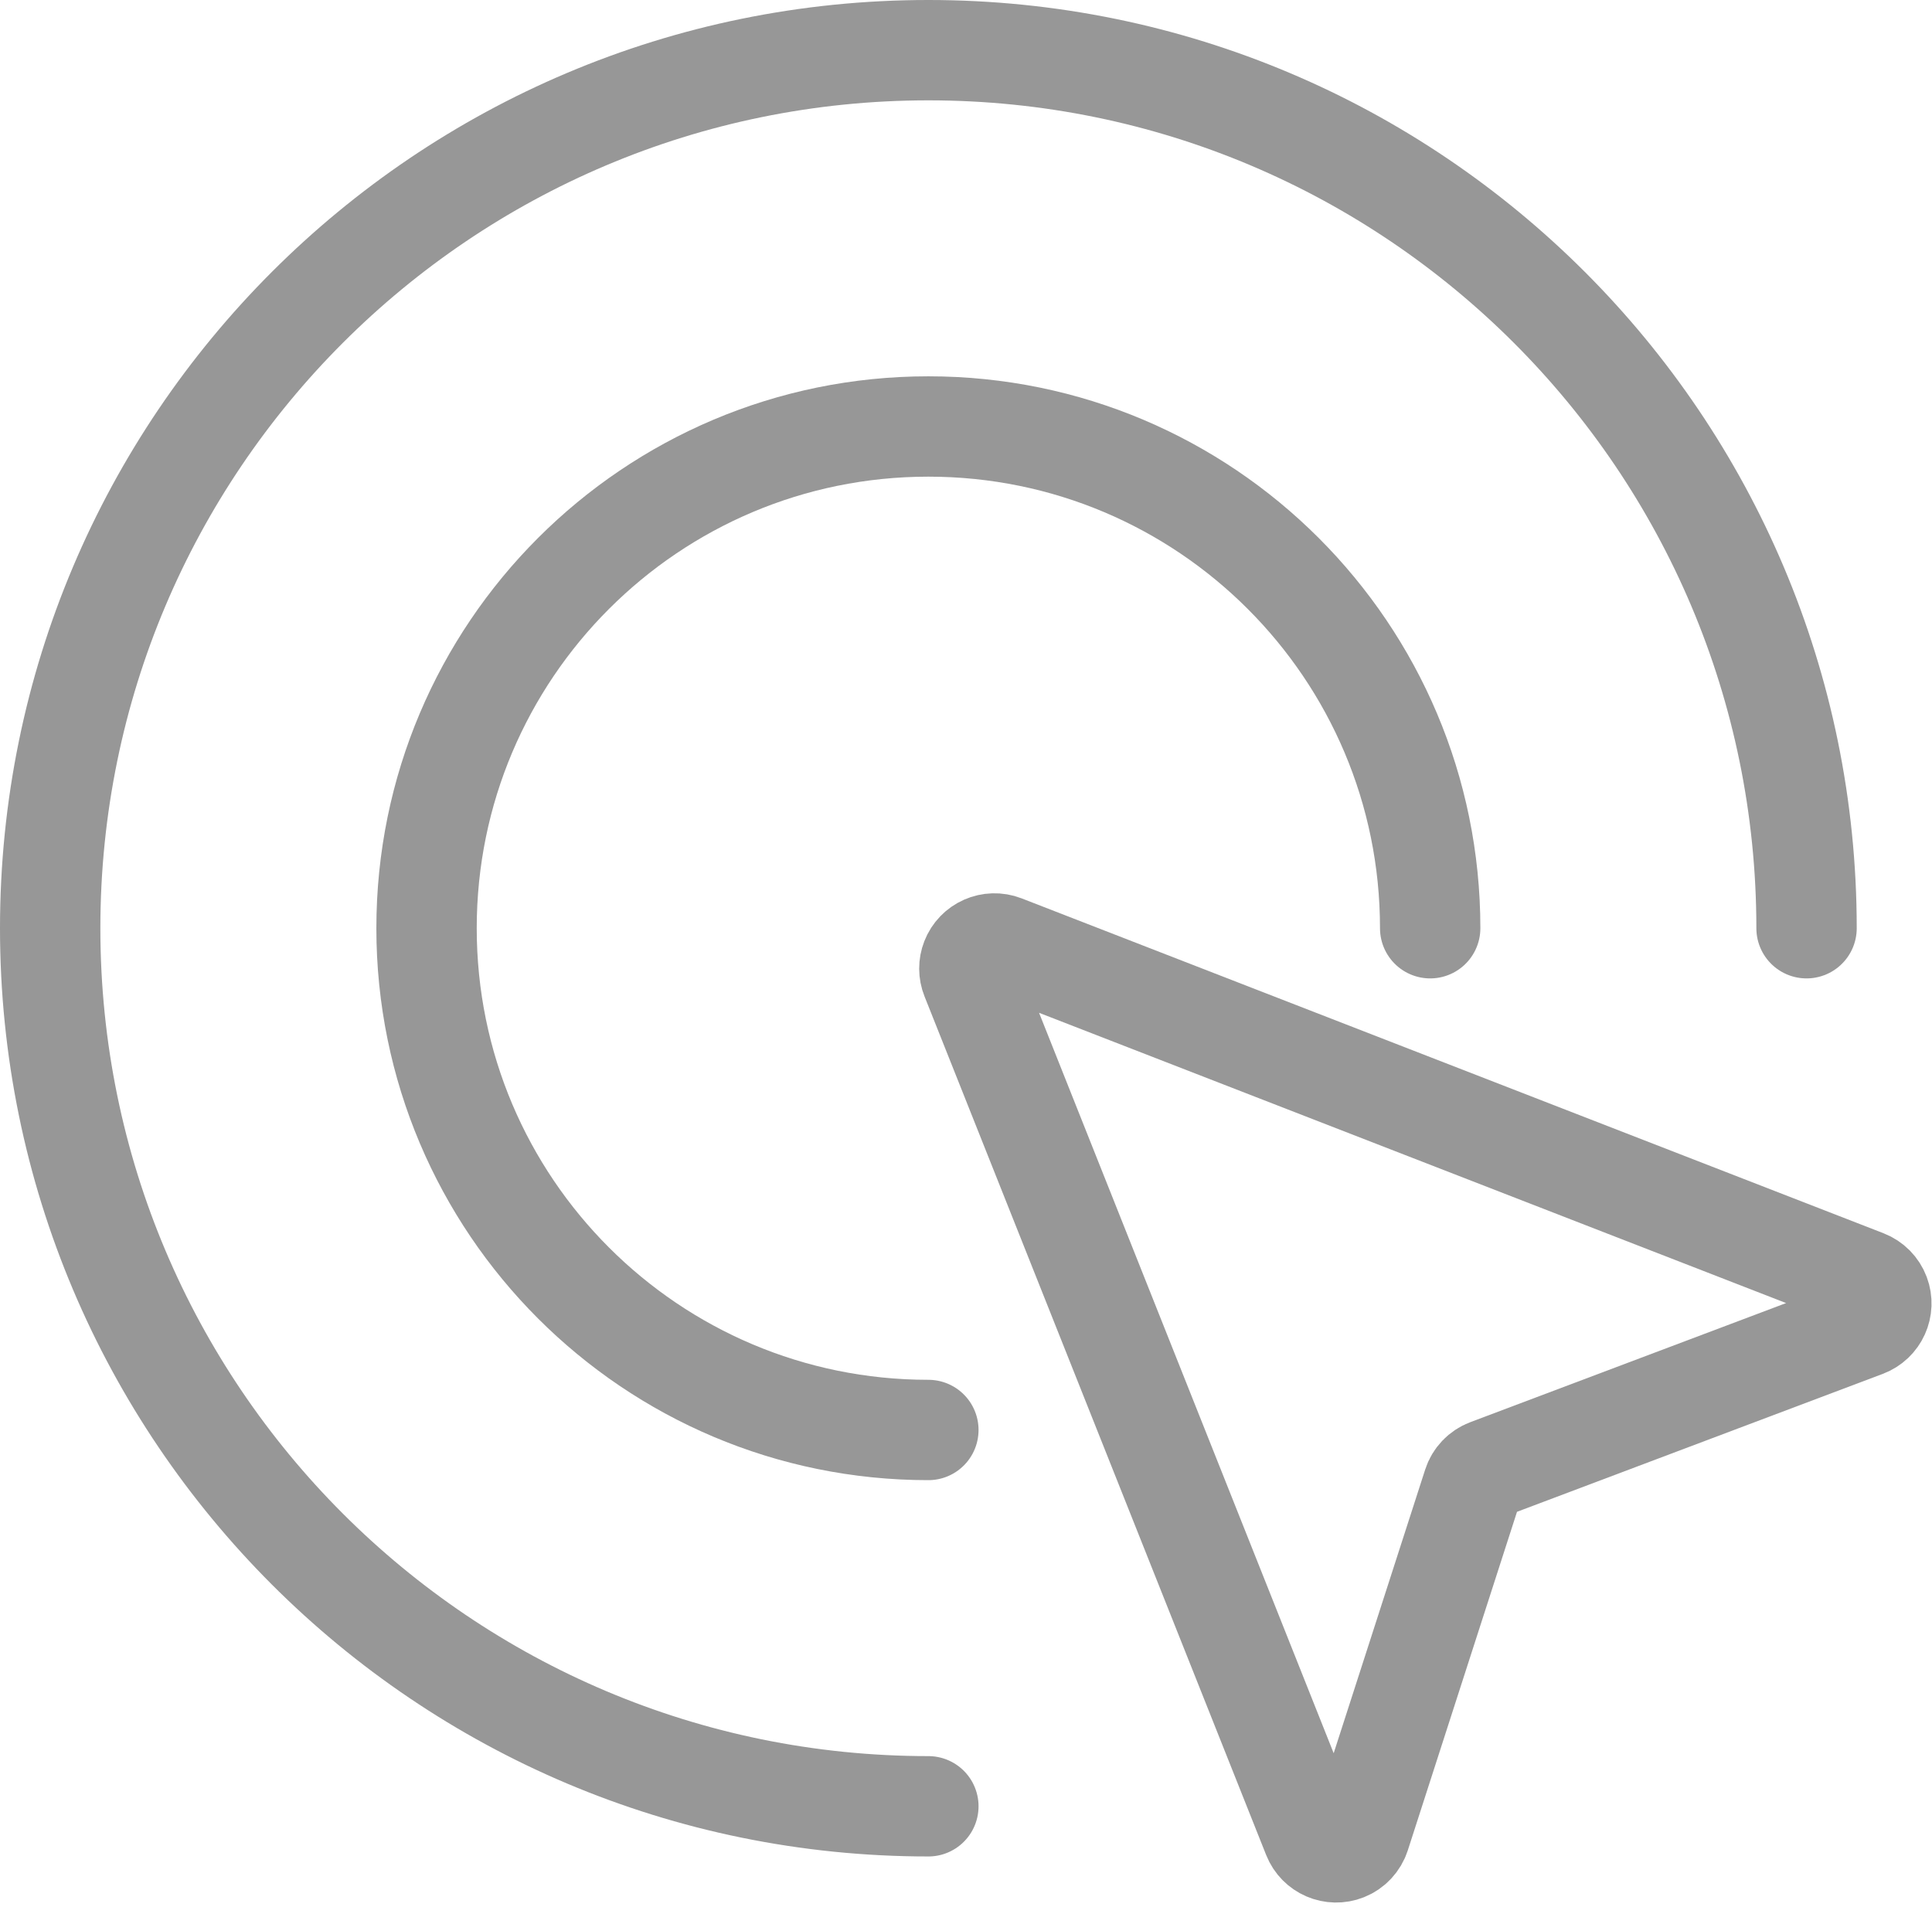
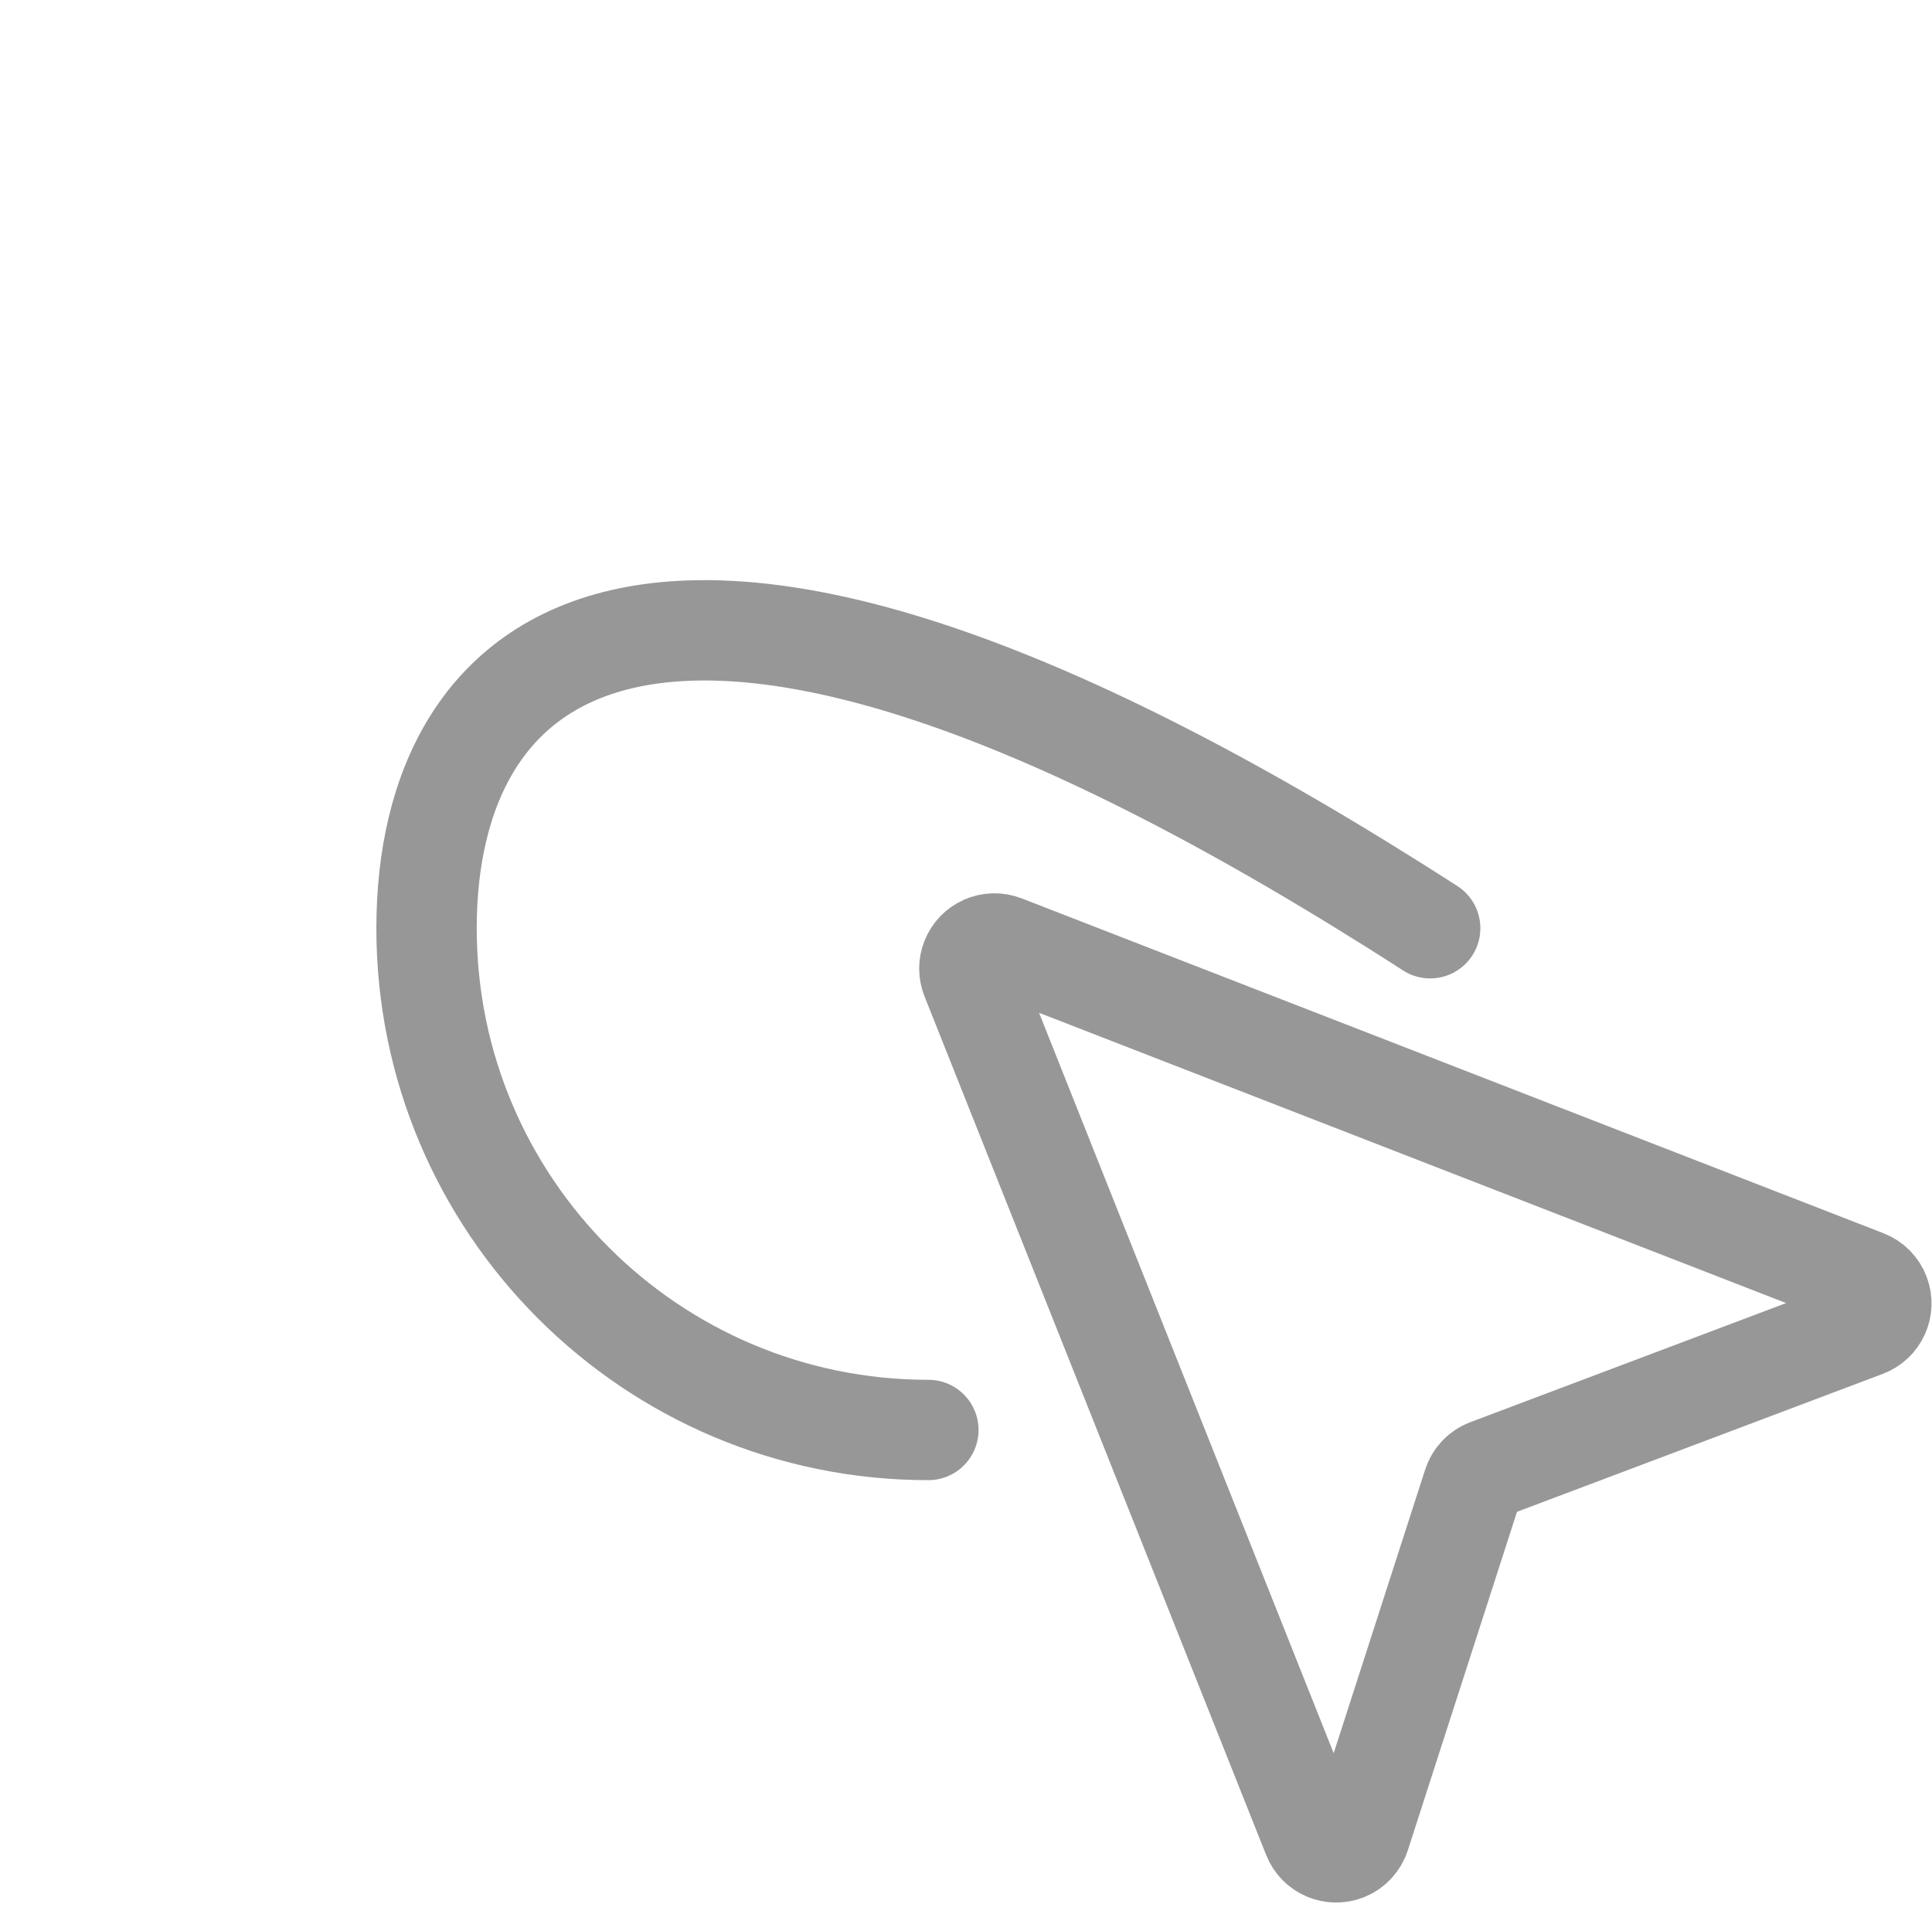
<svg xmlns="http://www.w3.org/2000/svg" width="77px" height="76px" viewBox="0 0 77 76" version="1.1">
  <title>Group 2</title>
  <g id="Page-2" stroke="none" stroke-width="1" fill="none" fill-rule="evenodd">
    <g id="Pixel-Slate" transform="translate(-266, -279)" stroke="#979797" stroke-width="4">
      <g id="Group-2" transform="translate(268, 281)">
-         <path d="M70,35 C70,15.67 54.33,0 35,0 C15.67,0 0,15.67 0,35 C0,54.33 15.67,70 35,70" id="Path" stroke-linecap="round" />
-         <path d="M55,35 C55,23.954 46.046,15 35,15 C23.954,15 15,23.954 15,35 C15,46.046 23.954,55 35,55" id="Path" stroke-linecap="round" />
+         <path d="M55,35 C23.954,15 15,23.954 15,35 C15,46.046 23.954,55 35,55" id="Path" stroke-linecap="round" />
        <path d="M36.705,36.977 L50.323,71.206 C50.527,71.719 51.109,71.97 51.622,71.766 C51.899,71.656 52.112,71.427 52.204,71.144 L56.705,57.189 C56.798,56.9 57.019,56.668 57.303,56.561 L72.335,50.891 C72.851,50.696 73.112,50.119 72.917,49.602 C72.817,49.337 72.609,49.126 72.344,49.023 L37.996,35.675 C37.481,35.475 36.902,35.73 36.702,36.245 C36.61,36.481 36.611,36.742 36.705,36.977 Z" id="Path" />
      </g>
    </g>
  </g>
</svg>